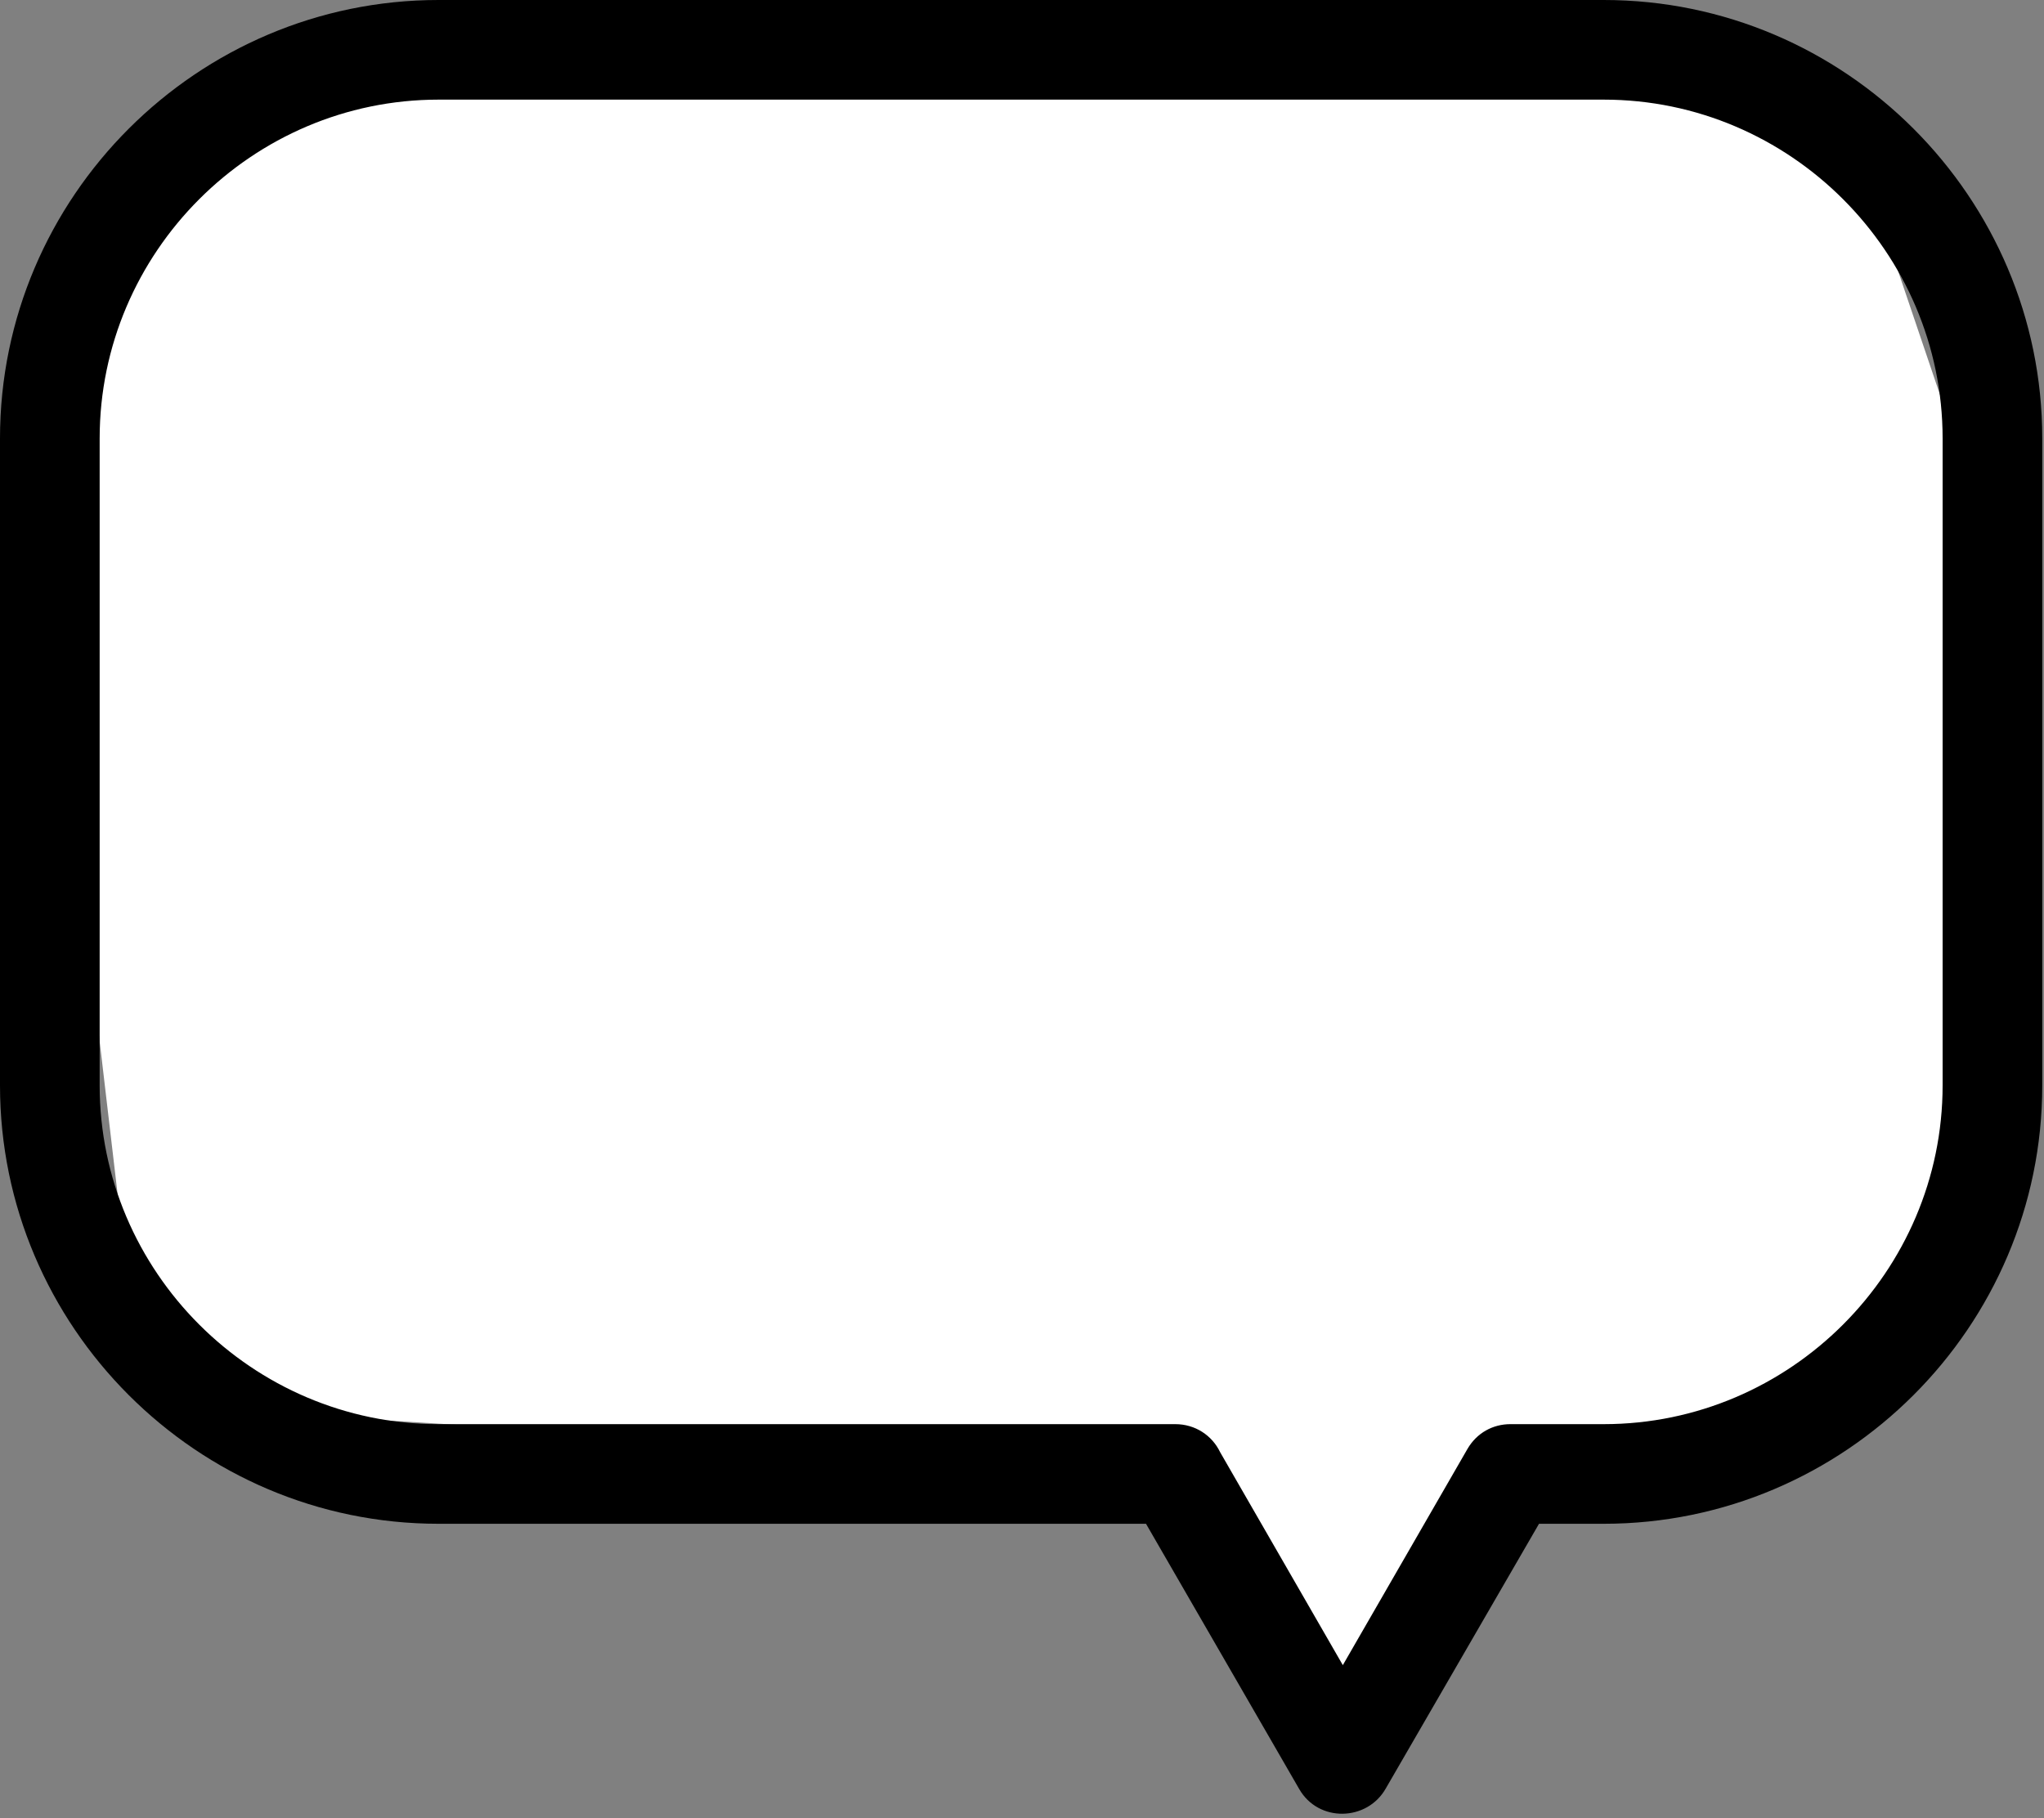
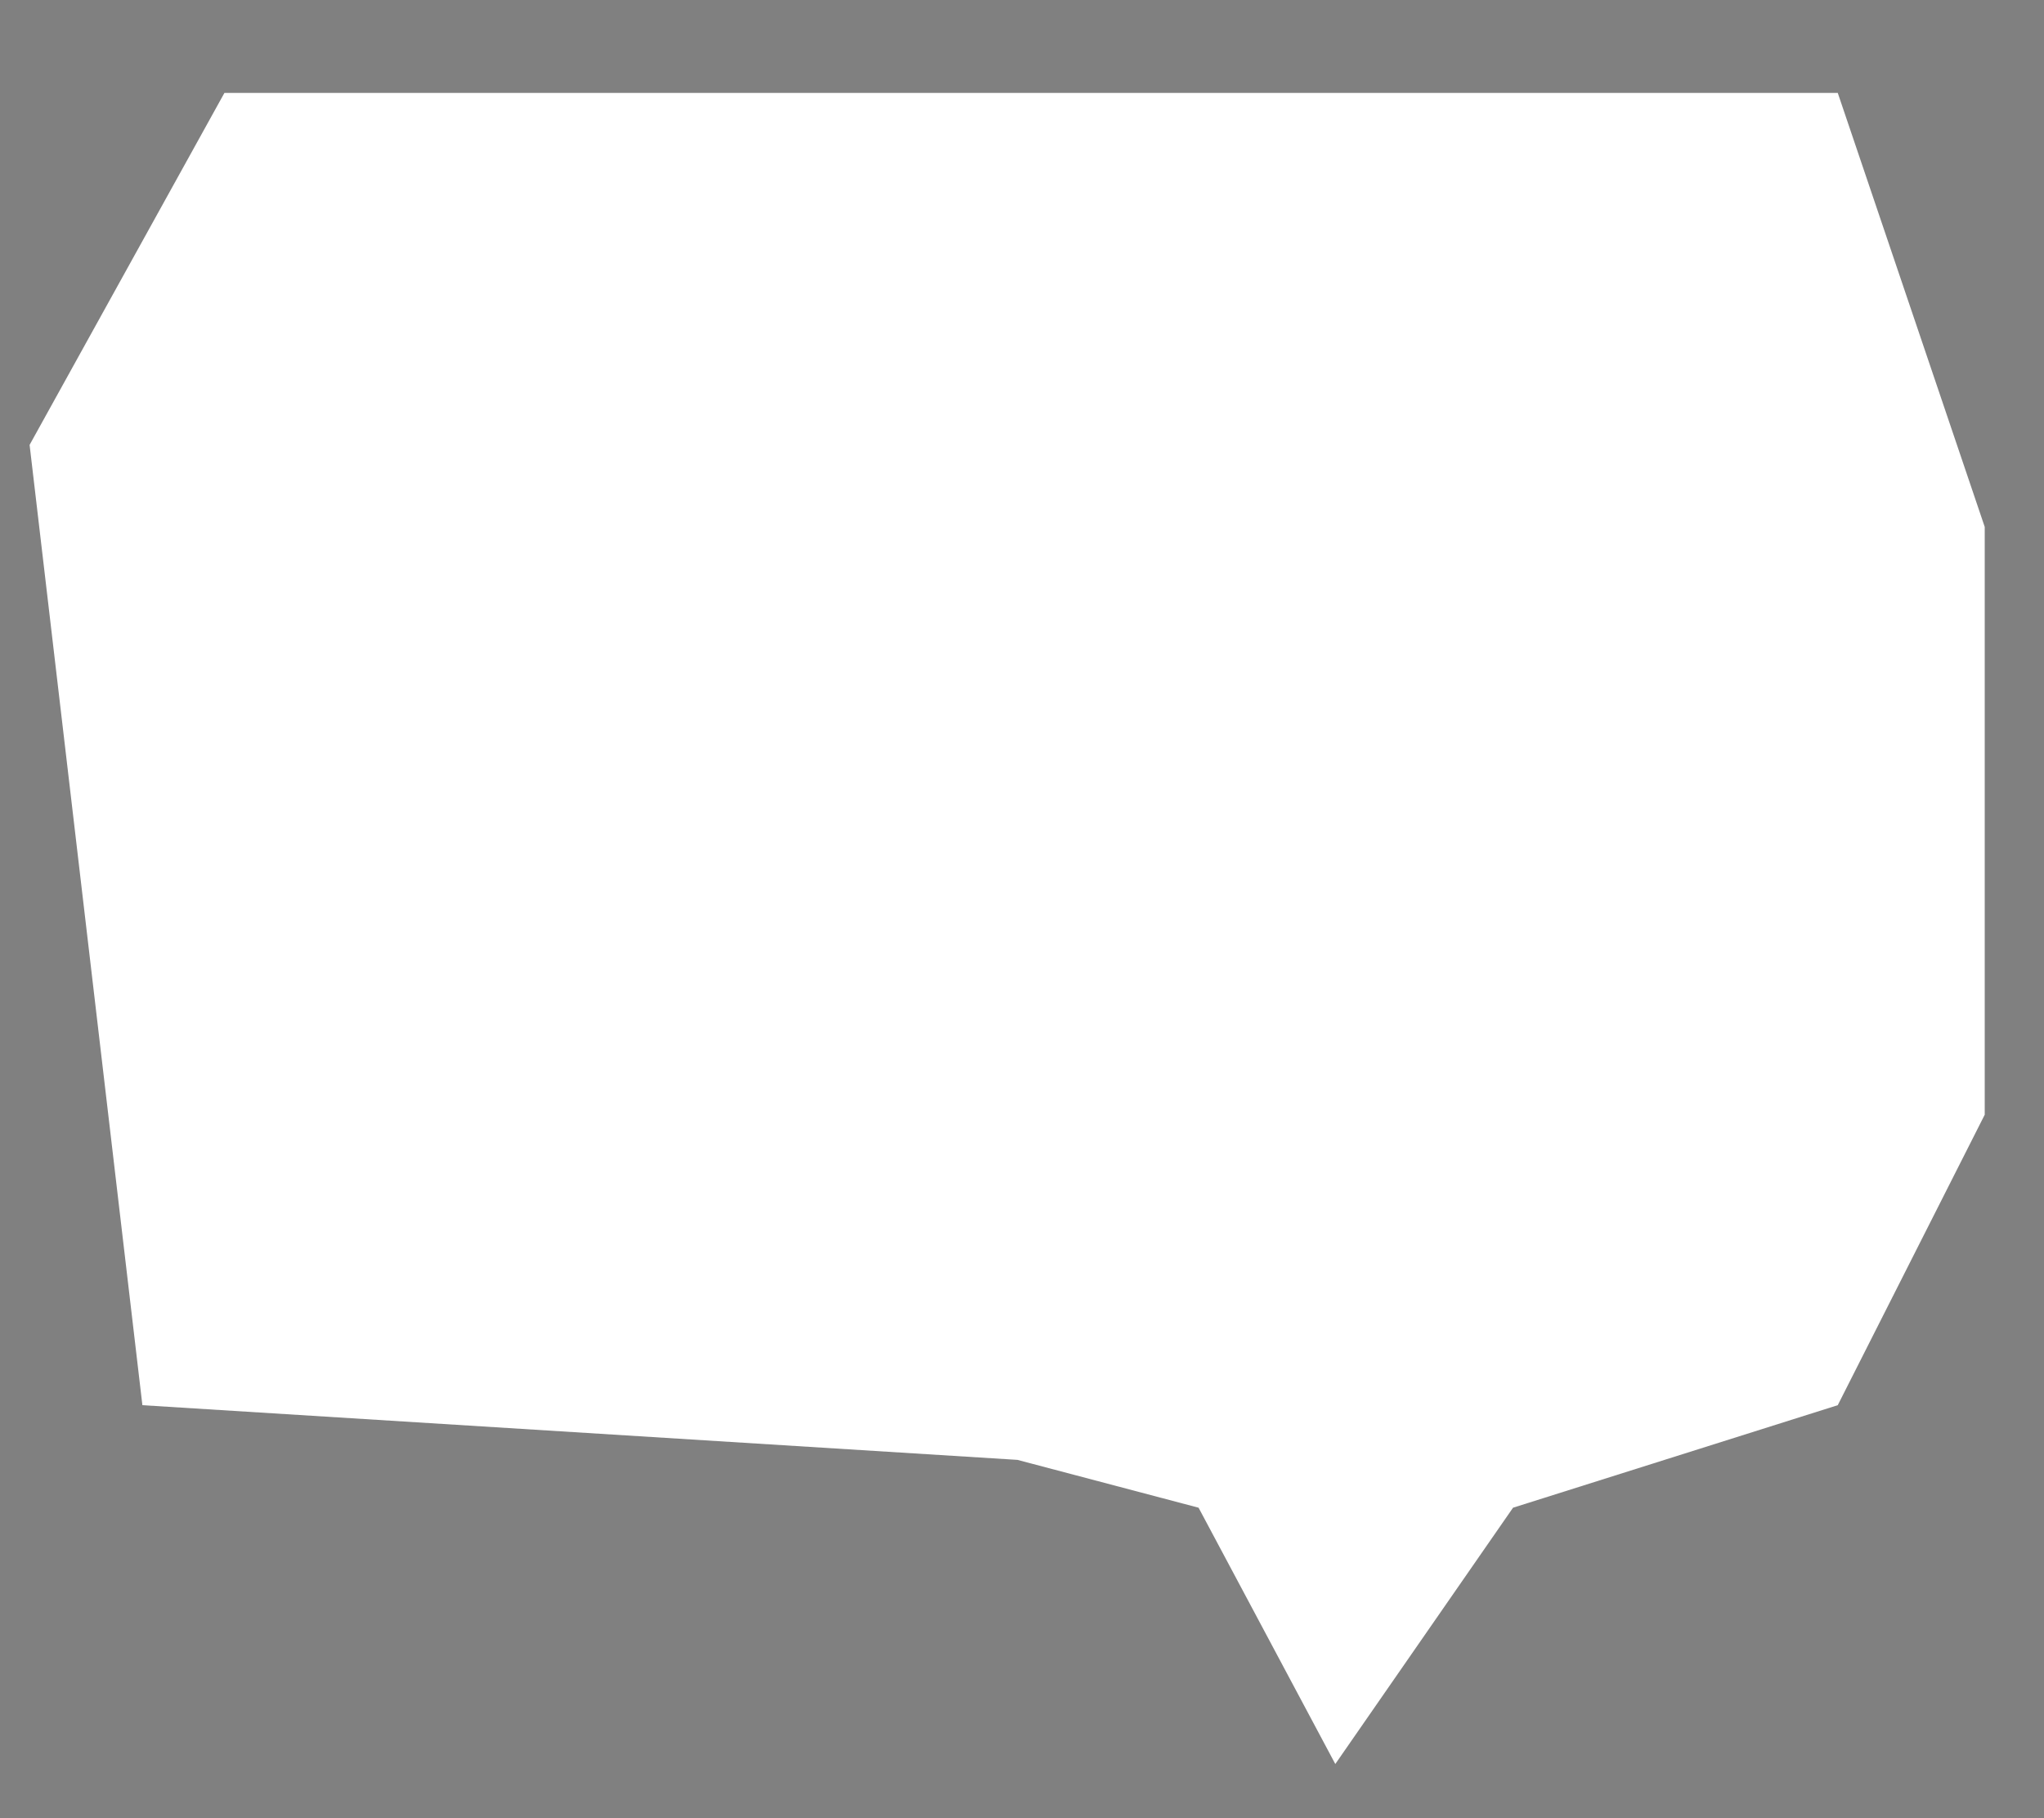
<svg xmlns="http://www.w3.org/2000/svg" width="299" height="266" viewBox="0 0 299 266" fill="none">
  <rect x="0" y="0" width="299" height="266" fill="#808080" stroke="none" />
  <path d="M268.83 13.592H32.83L4.33 65.092L20.83 205.592L148.83 213.592L175.33 220.592L195.33 258.092L221.33 220.592L268.83 205.592L290.33 163.092V77.092L268.83 13.592Z" fill="white" />
-   <path d="M64.141 222.943H167.64L190.053 261.756C192.878 266.676 199.984 266.493 202.717 261.665L225.13 222.943H234.605C269.865 222.943 298.746 194.153 298.746 158.803V64.141C298.746 28.881 269.956 0 234.605 0H64.141C28.882 0 0 28.79 0 64.141V158.803C0 194.062 28.791 222.943 64.141 222.943ZM171.831 208.366H64.141C36.899 208.366 14.578 186.044 14.578 158.803V64.141C14.578 36.899 36.899 14.577 64.141 14.577H234.605C261.847 14.577 284.169 36.899 284.169 64.141V158.803C284.169 186.044 261.847 208.366 234.605 208.366H220.939C218.388 208.366 216.019 209.641 214.653 212.01L196.431 243.625L178.482 212.466C177.298 210.006 174.838 208.366 171.923 208.366H171.831Z" fill="black" />
</svg>